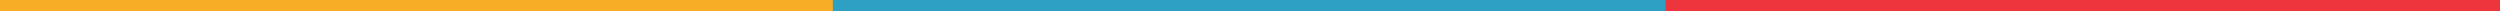
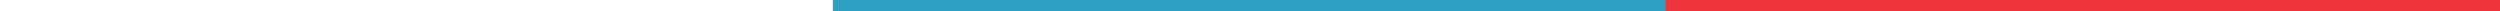
<svg xmlns="http://www.w3.org/2000/svg" version="1.1" id="Layer_1" x="0px" y="0px" viewBox="0 0 653.2 3" style="enable-background:new 0 0 653.2 3;" xml:space="preserve">
  <style type="text/css">
	.st0{fill:#F7AE26;}
	.st1{fill:#2DA0C3;}
	.st2{fill:#EE343C;}
</style>
-   <rect x="0" y="0" class="st0" width="218" height="3" />
  <rect x="217.6" y="0" class="st1" width="218" height="3" />
  <rect x="435.2" y="0" class="st2" width="218" height="3" />
</svg>